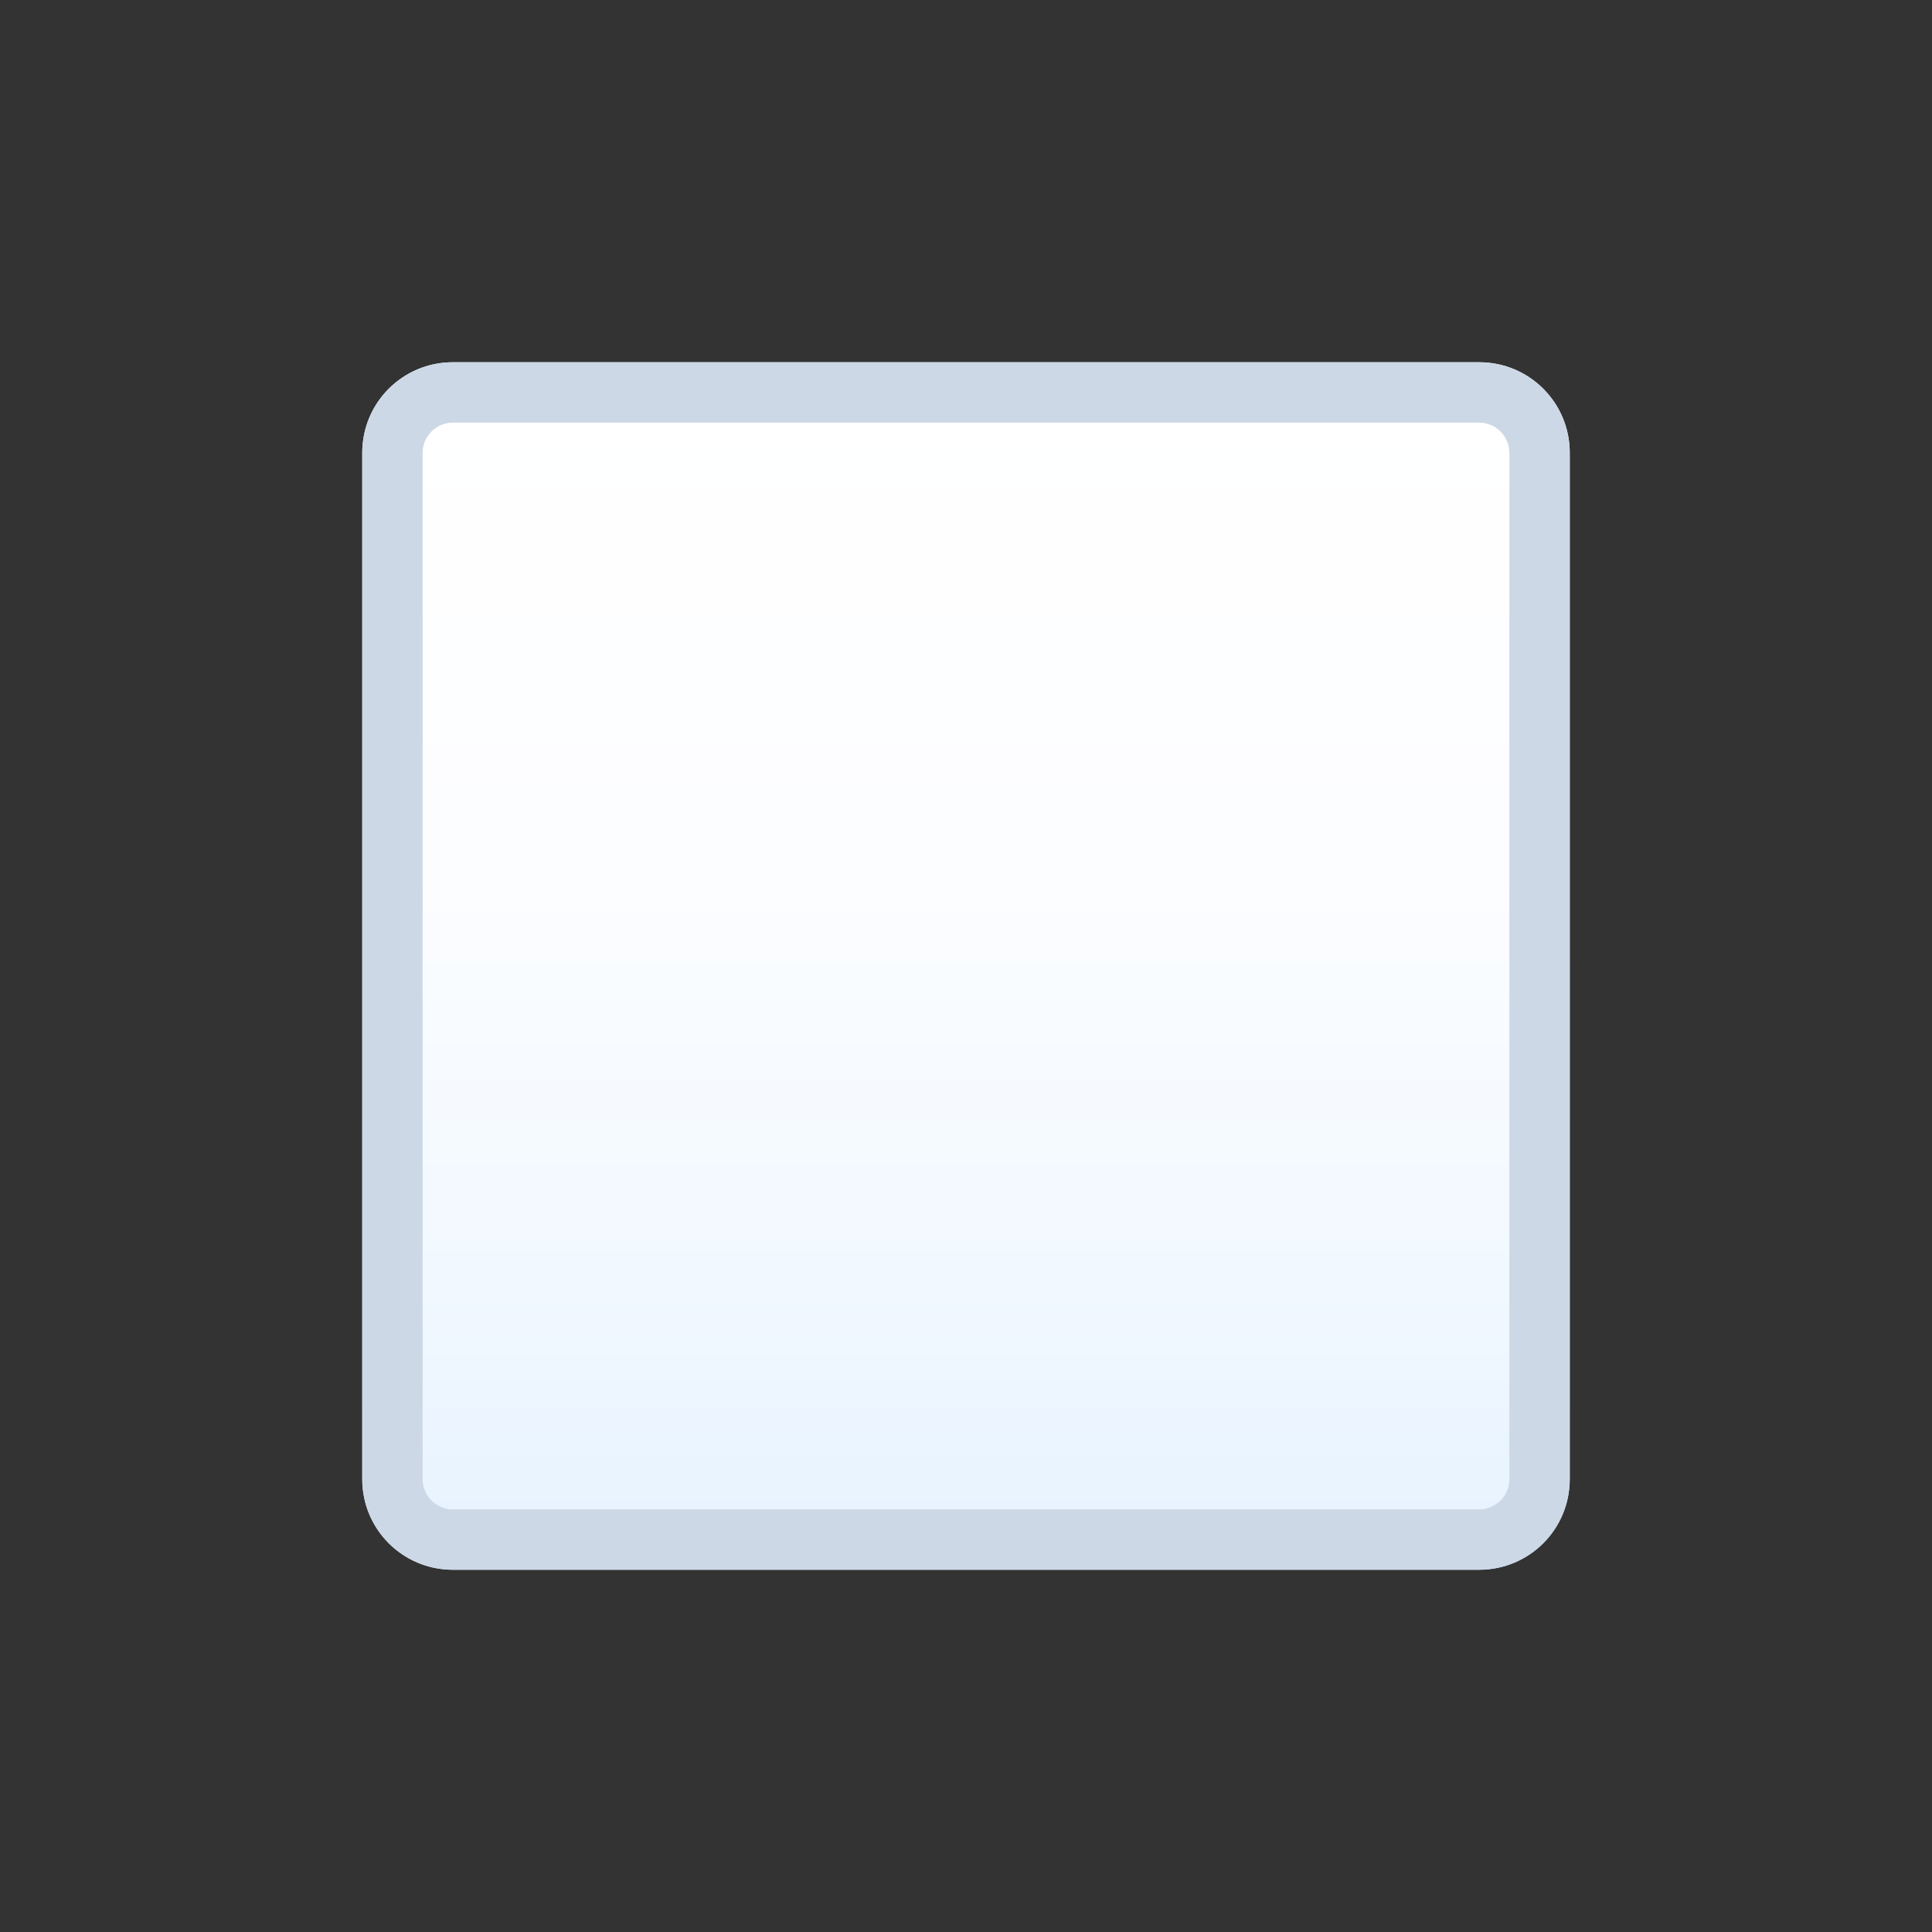
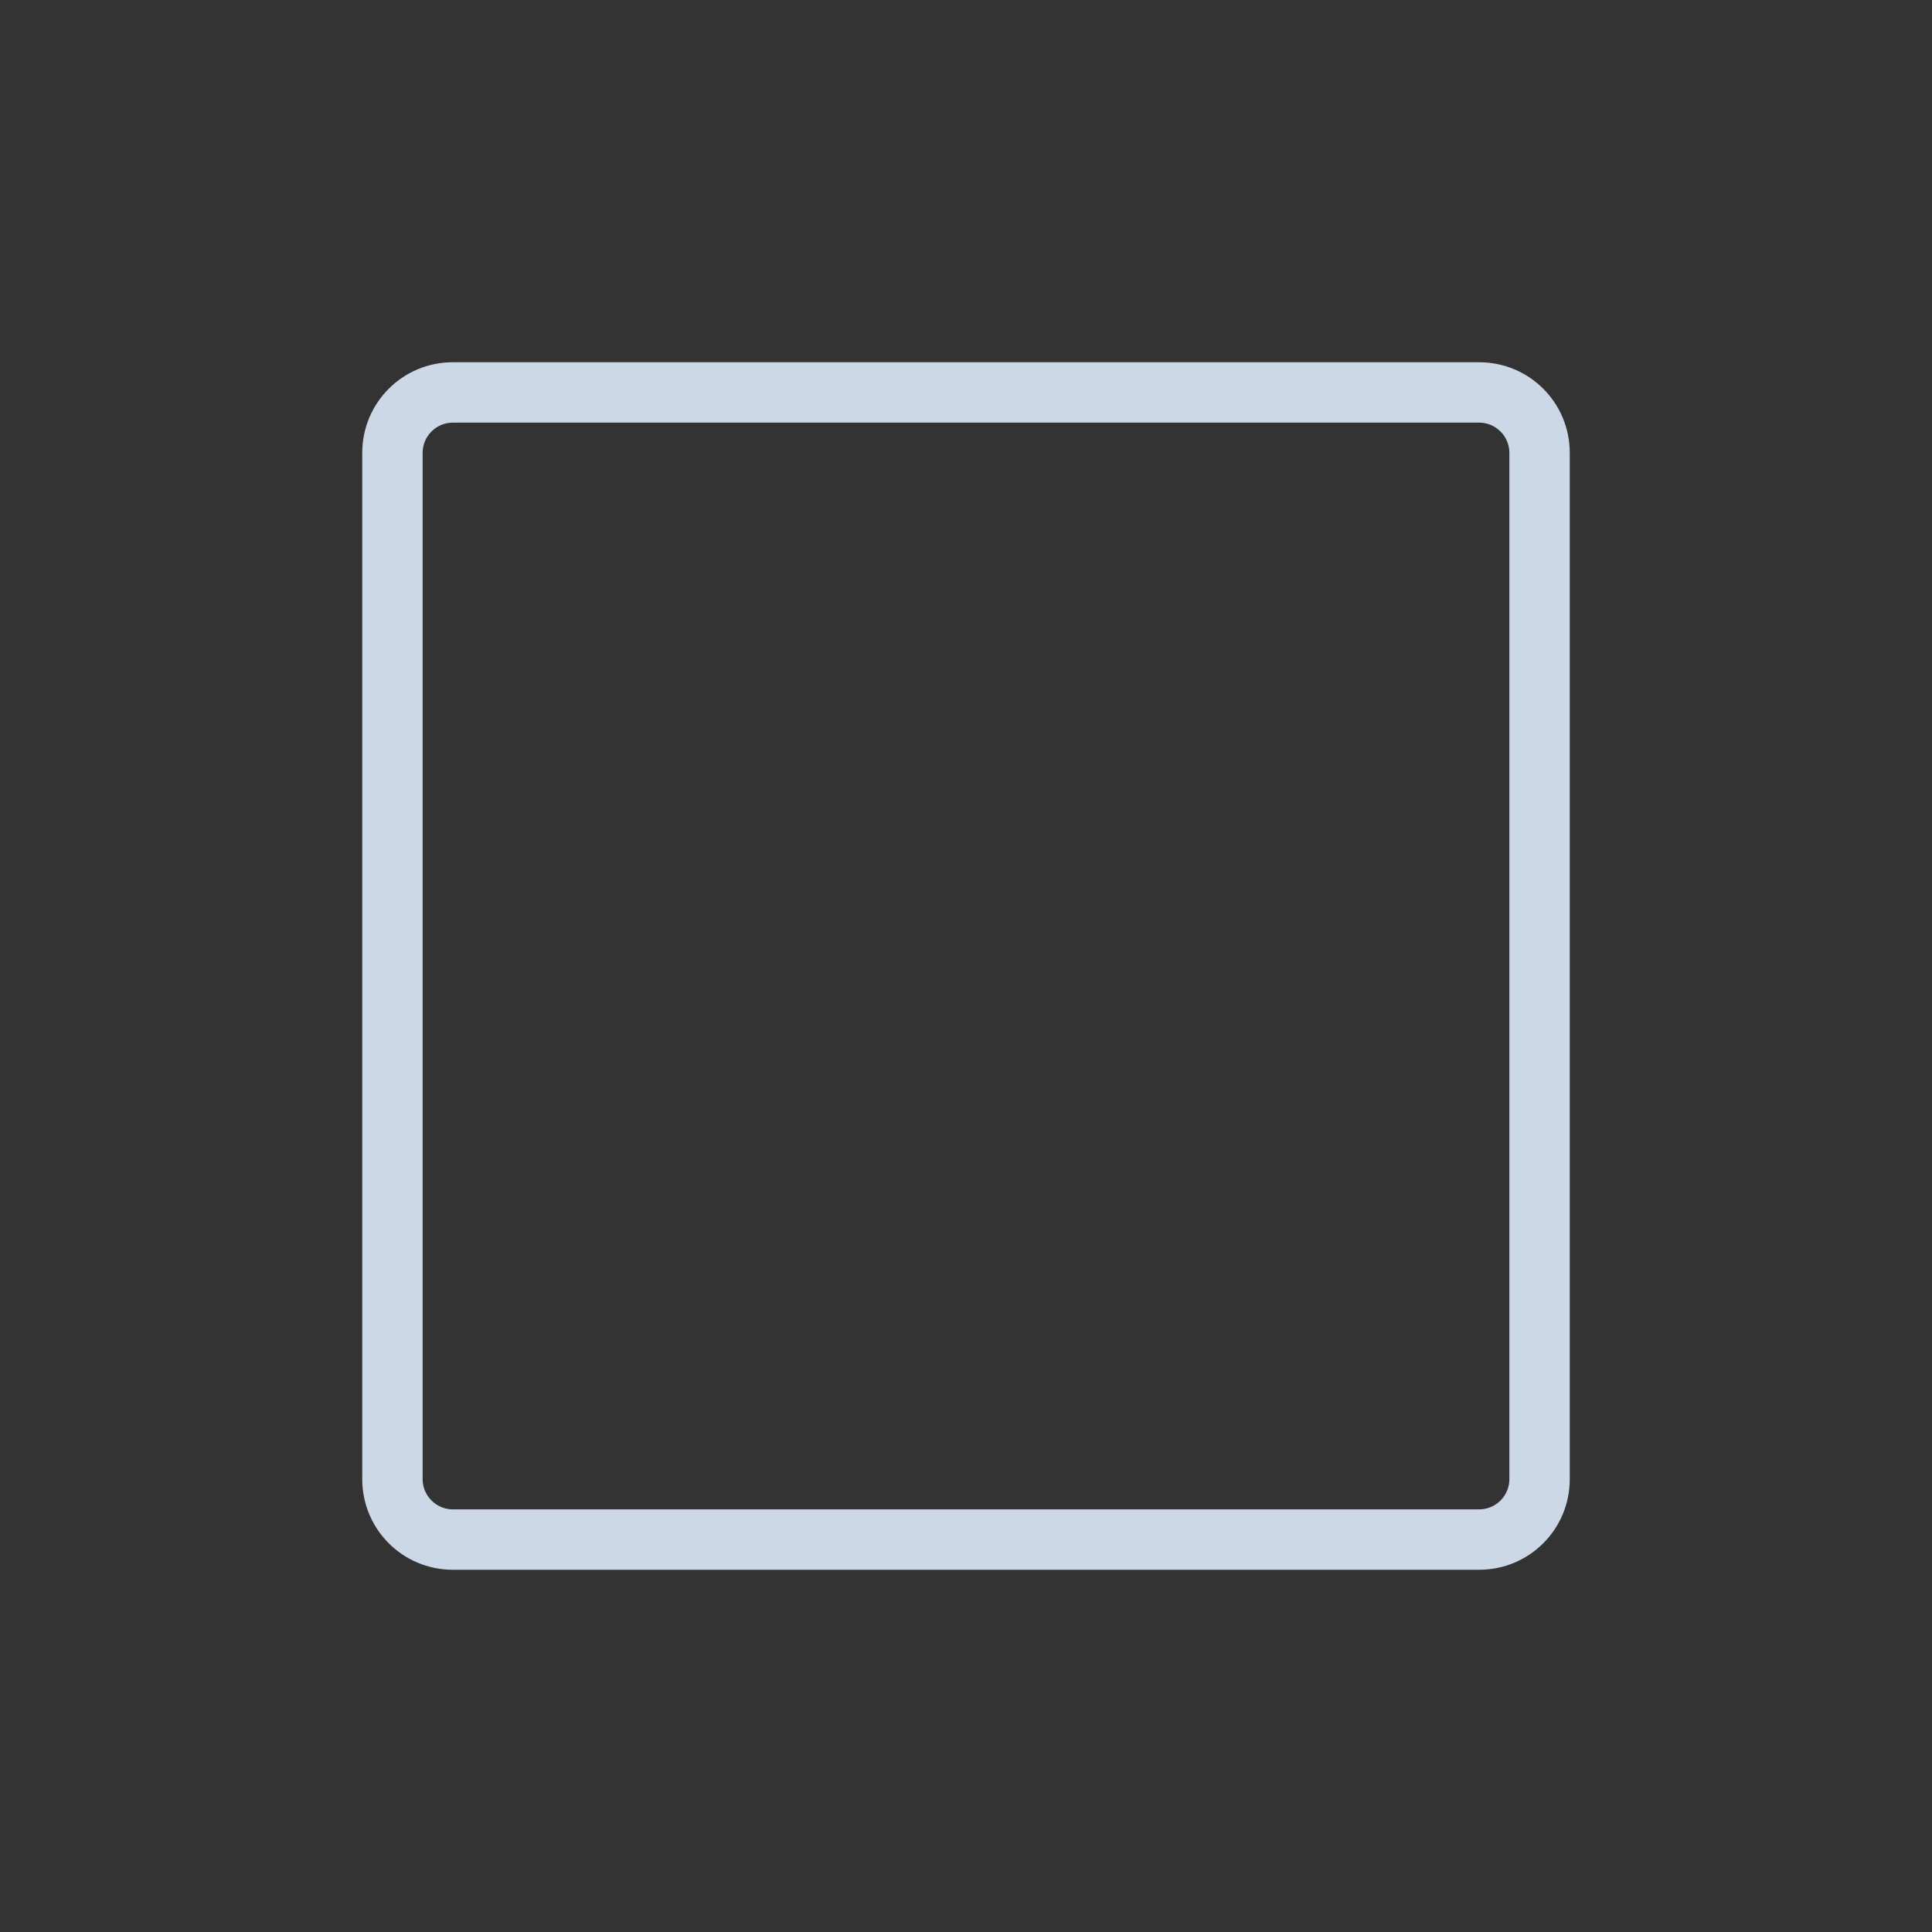
<svg xmlns="http://www.w3.org/2000/svg" version="1.1" id="Layer_1" x="0px" y="0px" width="64px" height="64px" viewBox="0 0 64 64" style="enable-background:new 0 0 64 64;" xml:space="preserve">
  <rect x="0" y="0" width="64" height="64" fill="#333333" stroke="none" />
  <linearGradient id="SVGID_1_" gradientUnits="userSpaceOnUse" x1="-62" y1="18" x2="-62" y2="58" gradientTransform="matrix(1 0 0 -1 94 70)">
    <stop offset="0" style="stop-color:#E6F2FF" />
    <stop offset="0.23" style="stop-color:#F1F8FF" />
    <stop offset="0.58" style="stop-color:#FCFDFF" />
    <stop offset="1" style="stop-color:#FFFFFF" />
  </linearGradient>
-   <path fill="url(#SVGID_1_)" d="M15,12H49c1.66,0,3,1.34,3,3V49c0,1.66-1.34,3-3,3H15c-1.66,0-3-1.34-3-3V15C12,13.34,13.34,12,15,12z" />
  <path fill="#CCD8E6" d="M49,14c0.55,0,1,0.45,1,1V49c0,0.55-0.45,1-1,1H15c-0.55,0-1-0.45-1-1V15c0-0.55,0.45-1,1-1H49 M49,12H15  c-1.66,0-3,1.34-3,3V49c0,1.66,1.34,3,3,3H49c1.66,0,3-1.34,3-3V15C52,13.34,50.66,12,49,12L49,12z" />
</svg>